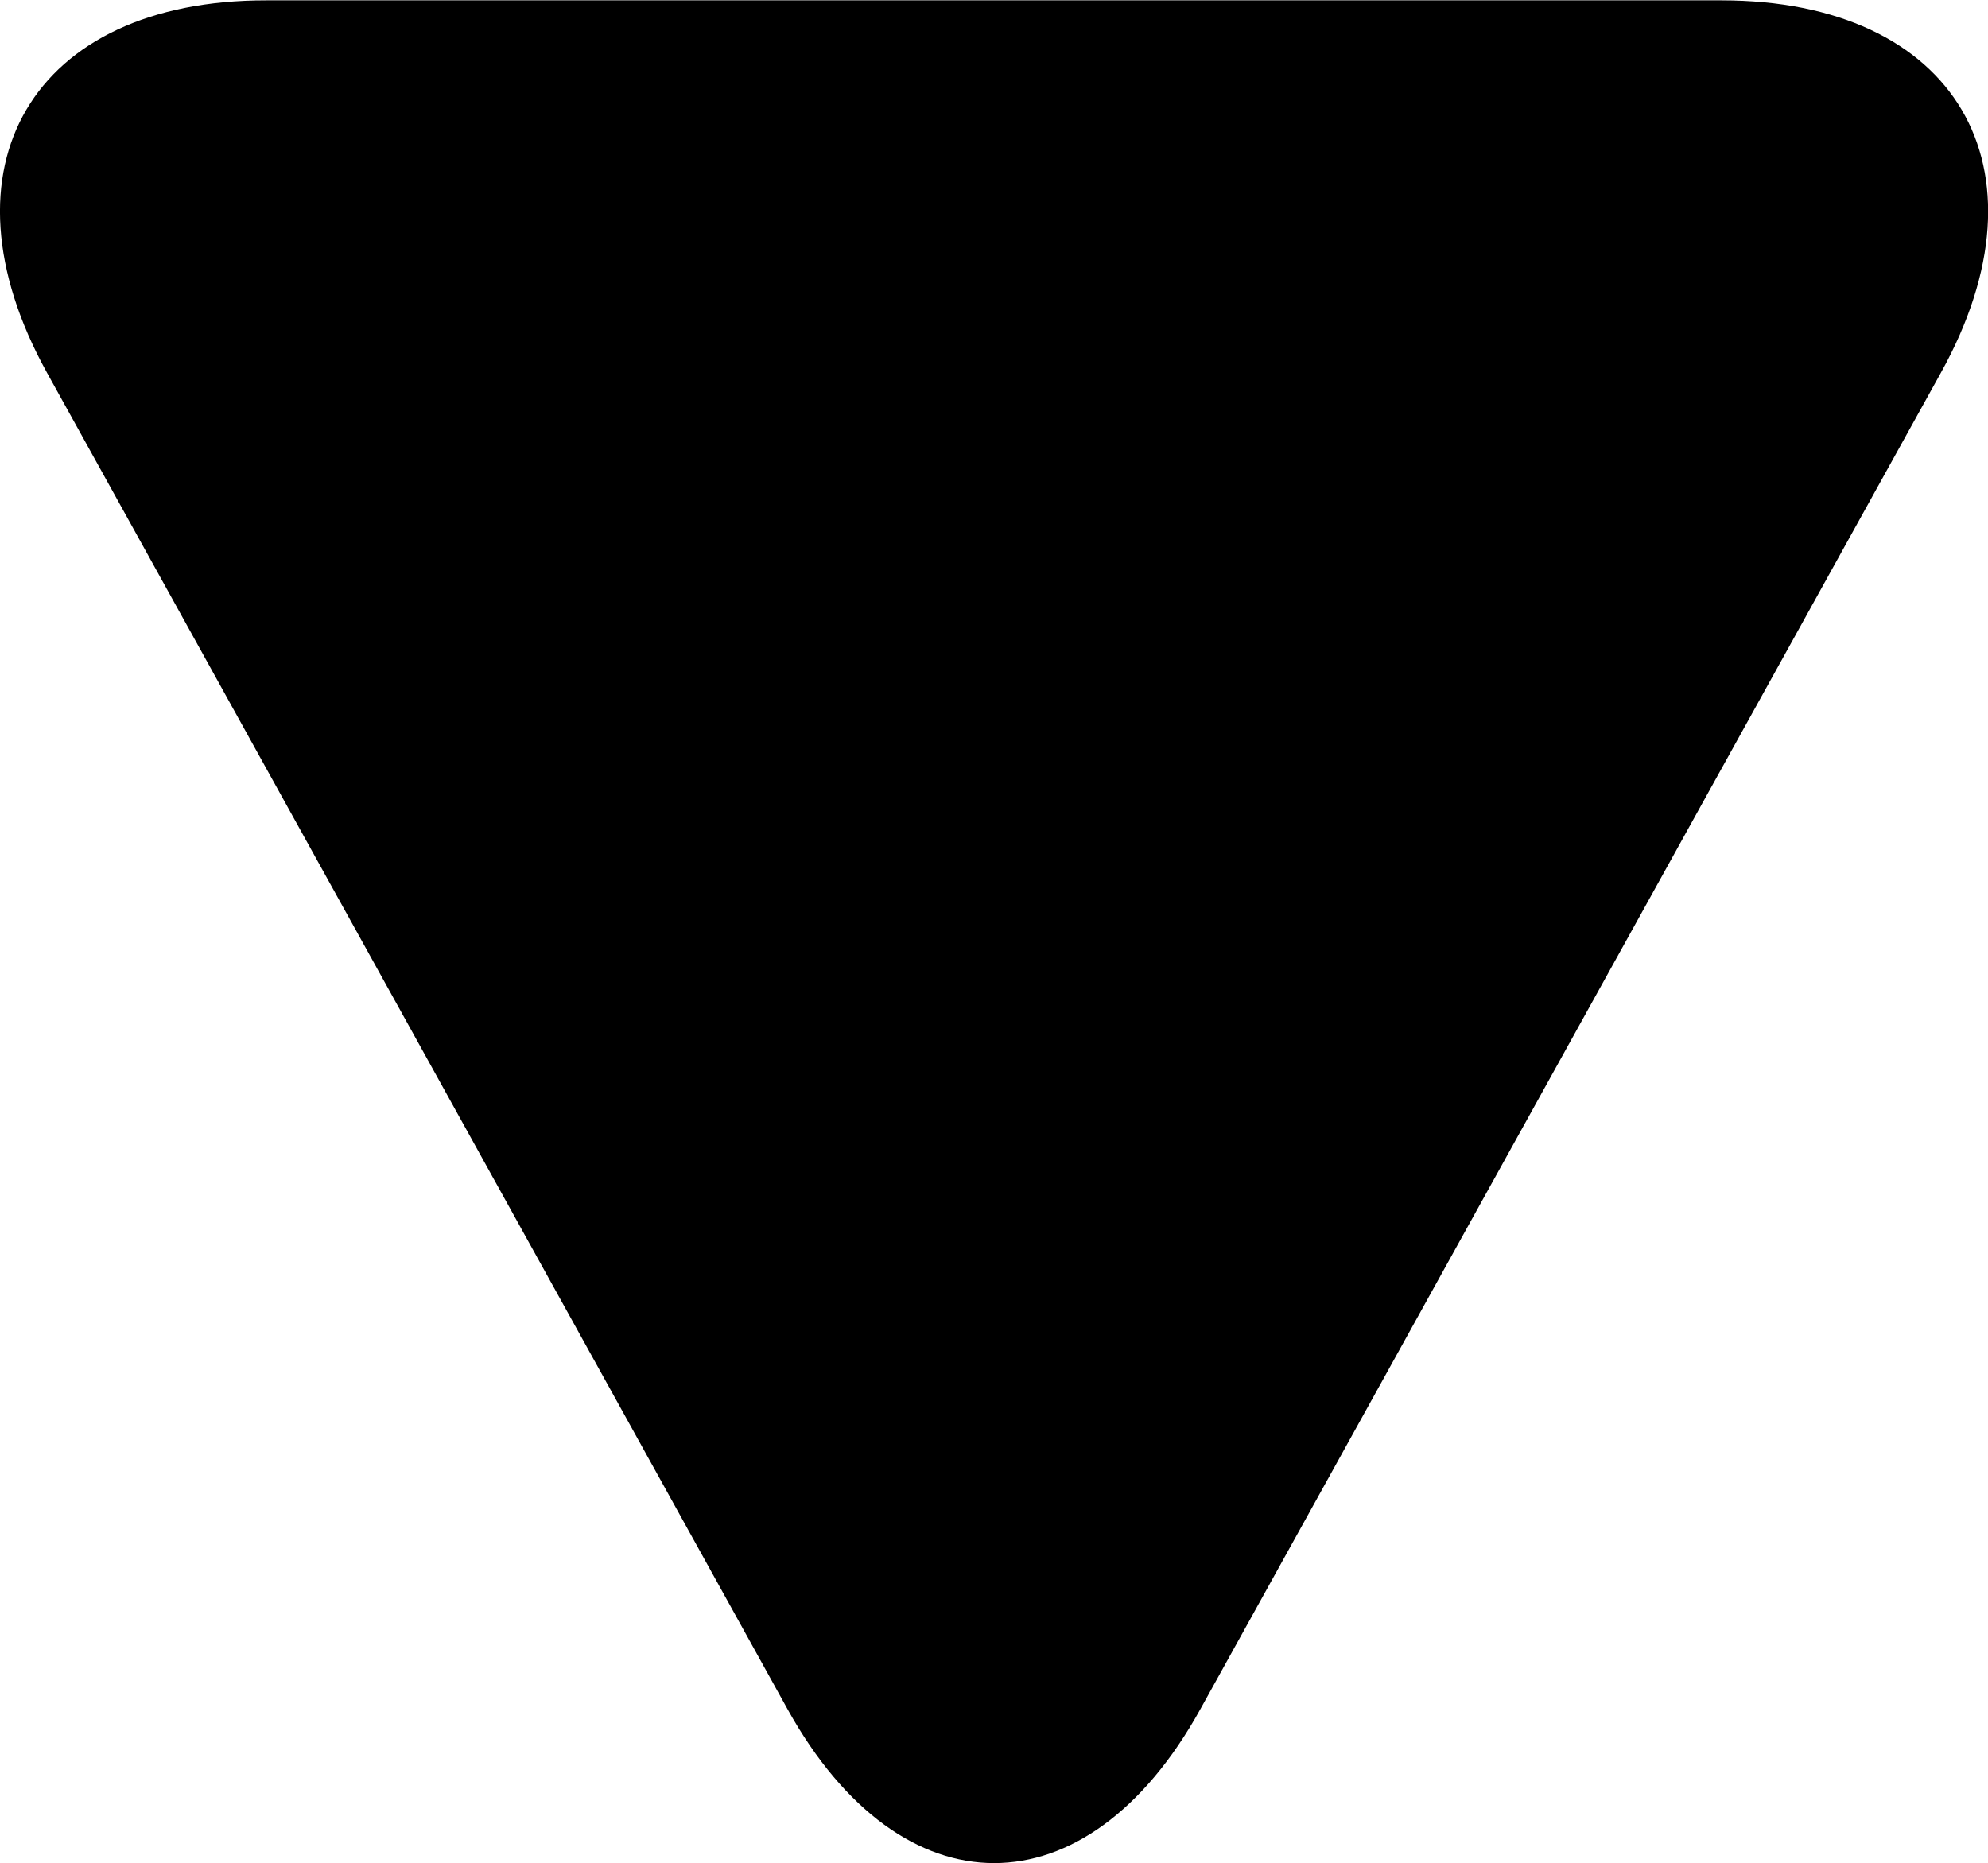
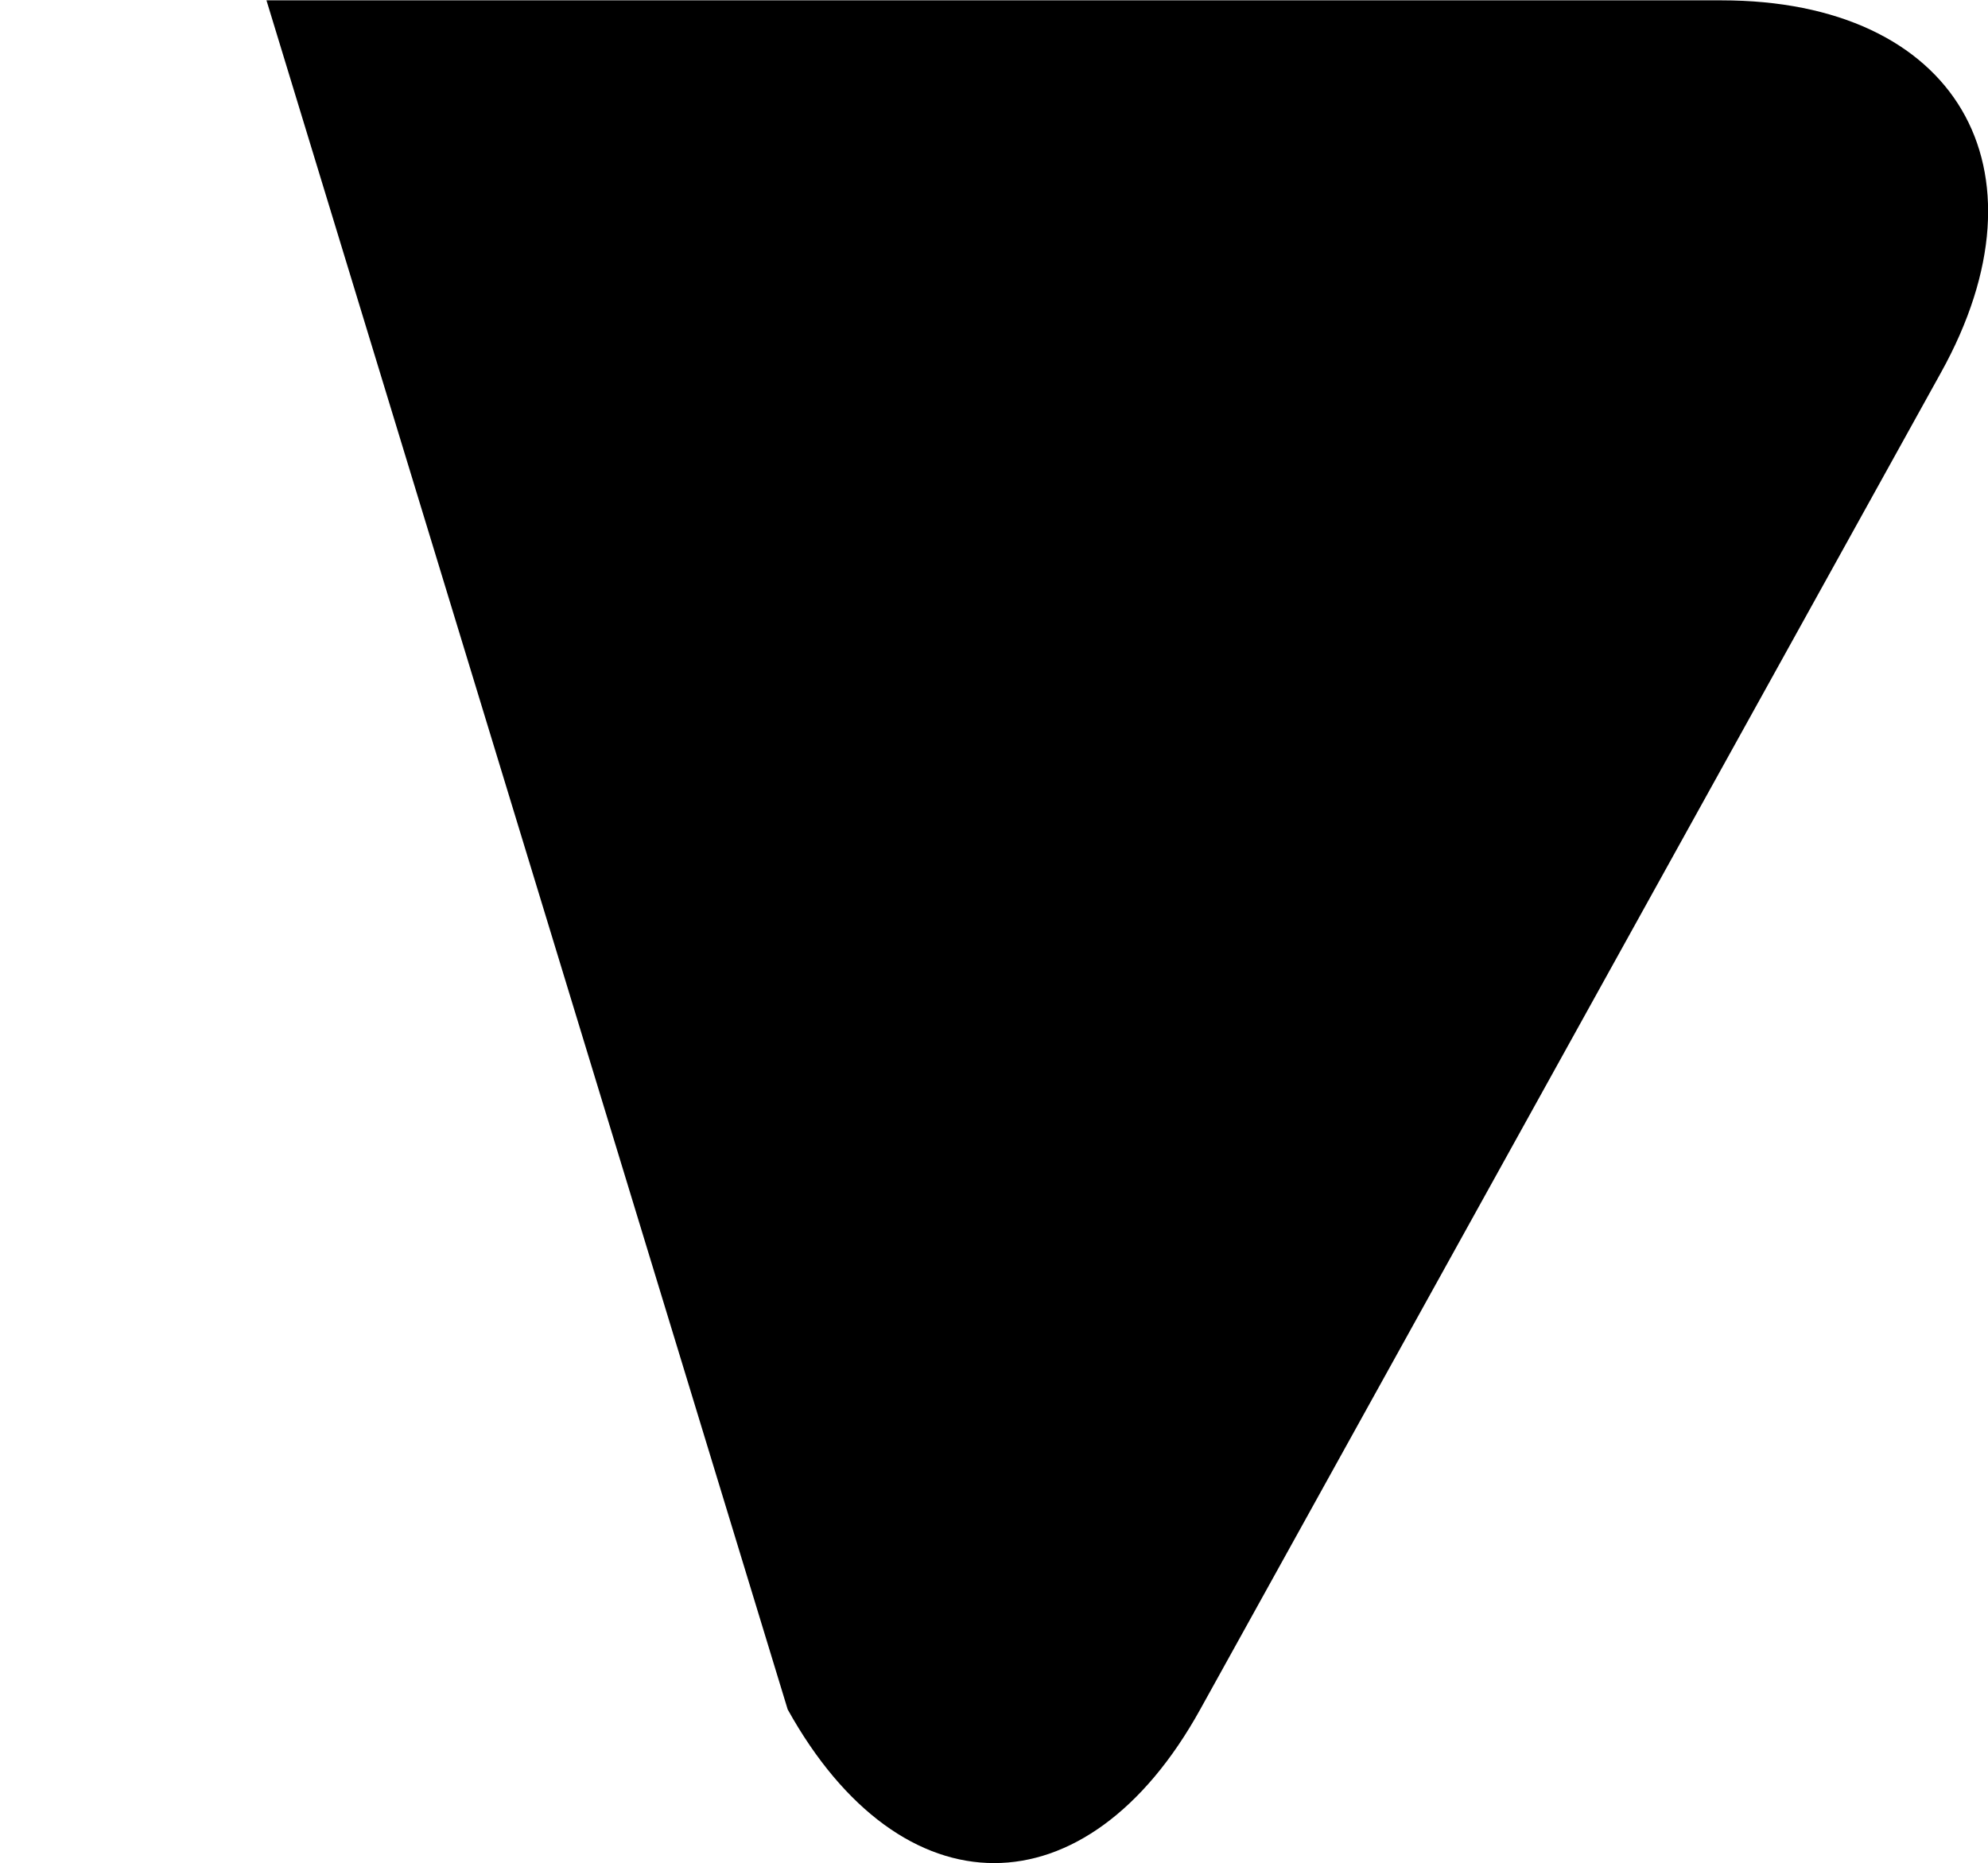
<svg xmlns="http://www.w3.org/2000/svg" width="17.465" height="16.369" viewBox="0 0 17.465 16.369">
-   <path id="パス_610" data-name="パス 610" d="M6.92,100.044c1,1.8,2.628,1.8,3.624,0L17.051,88.3c1-1.8.129-3.272-1.928-3.272H2.341C.284,85.025-.583,86.5.413,88.3Z" transform="translate(0 -85.025)" />
+   <path id="パス_610" data-name="パス 610" d="M6.92,100.044c1,1.8,2.628,1.8,3.624,0L17.051,88.3c1-1.8.129-3.272-1.928-3.272H2.341Z" transform="translate(0 -85.025)" />
</svg>